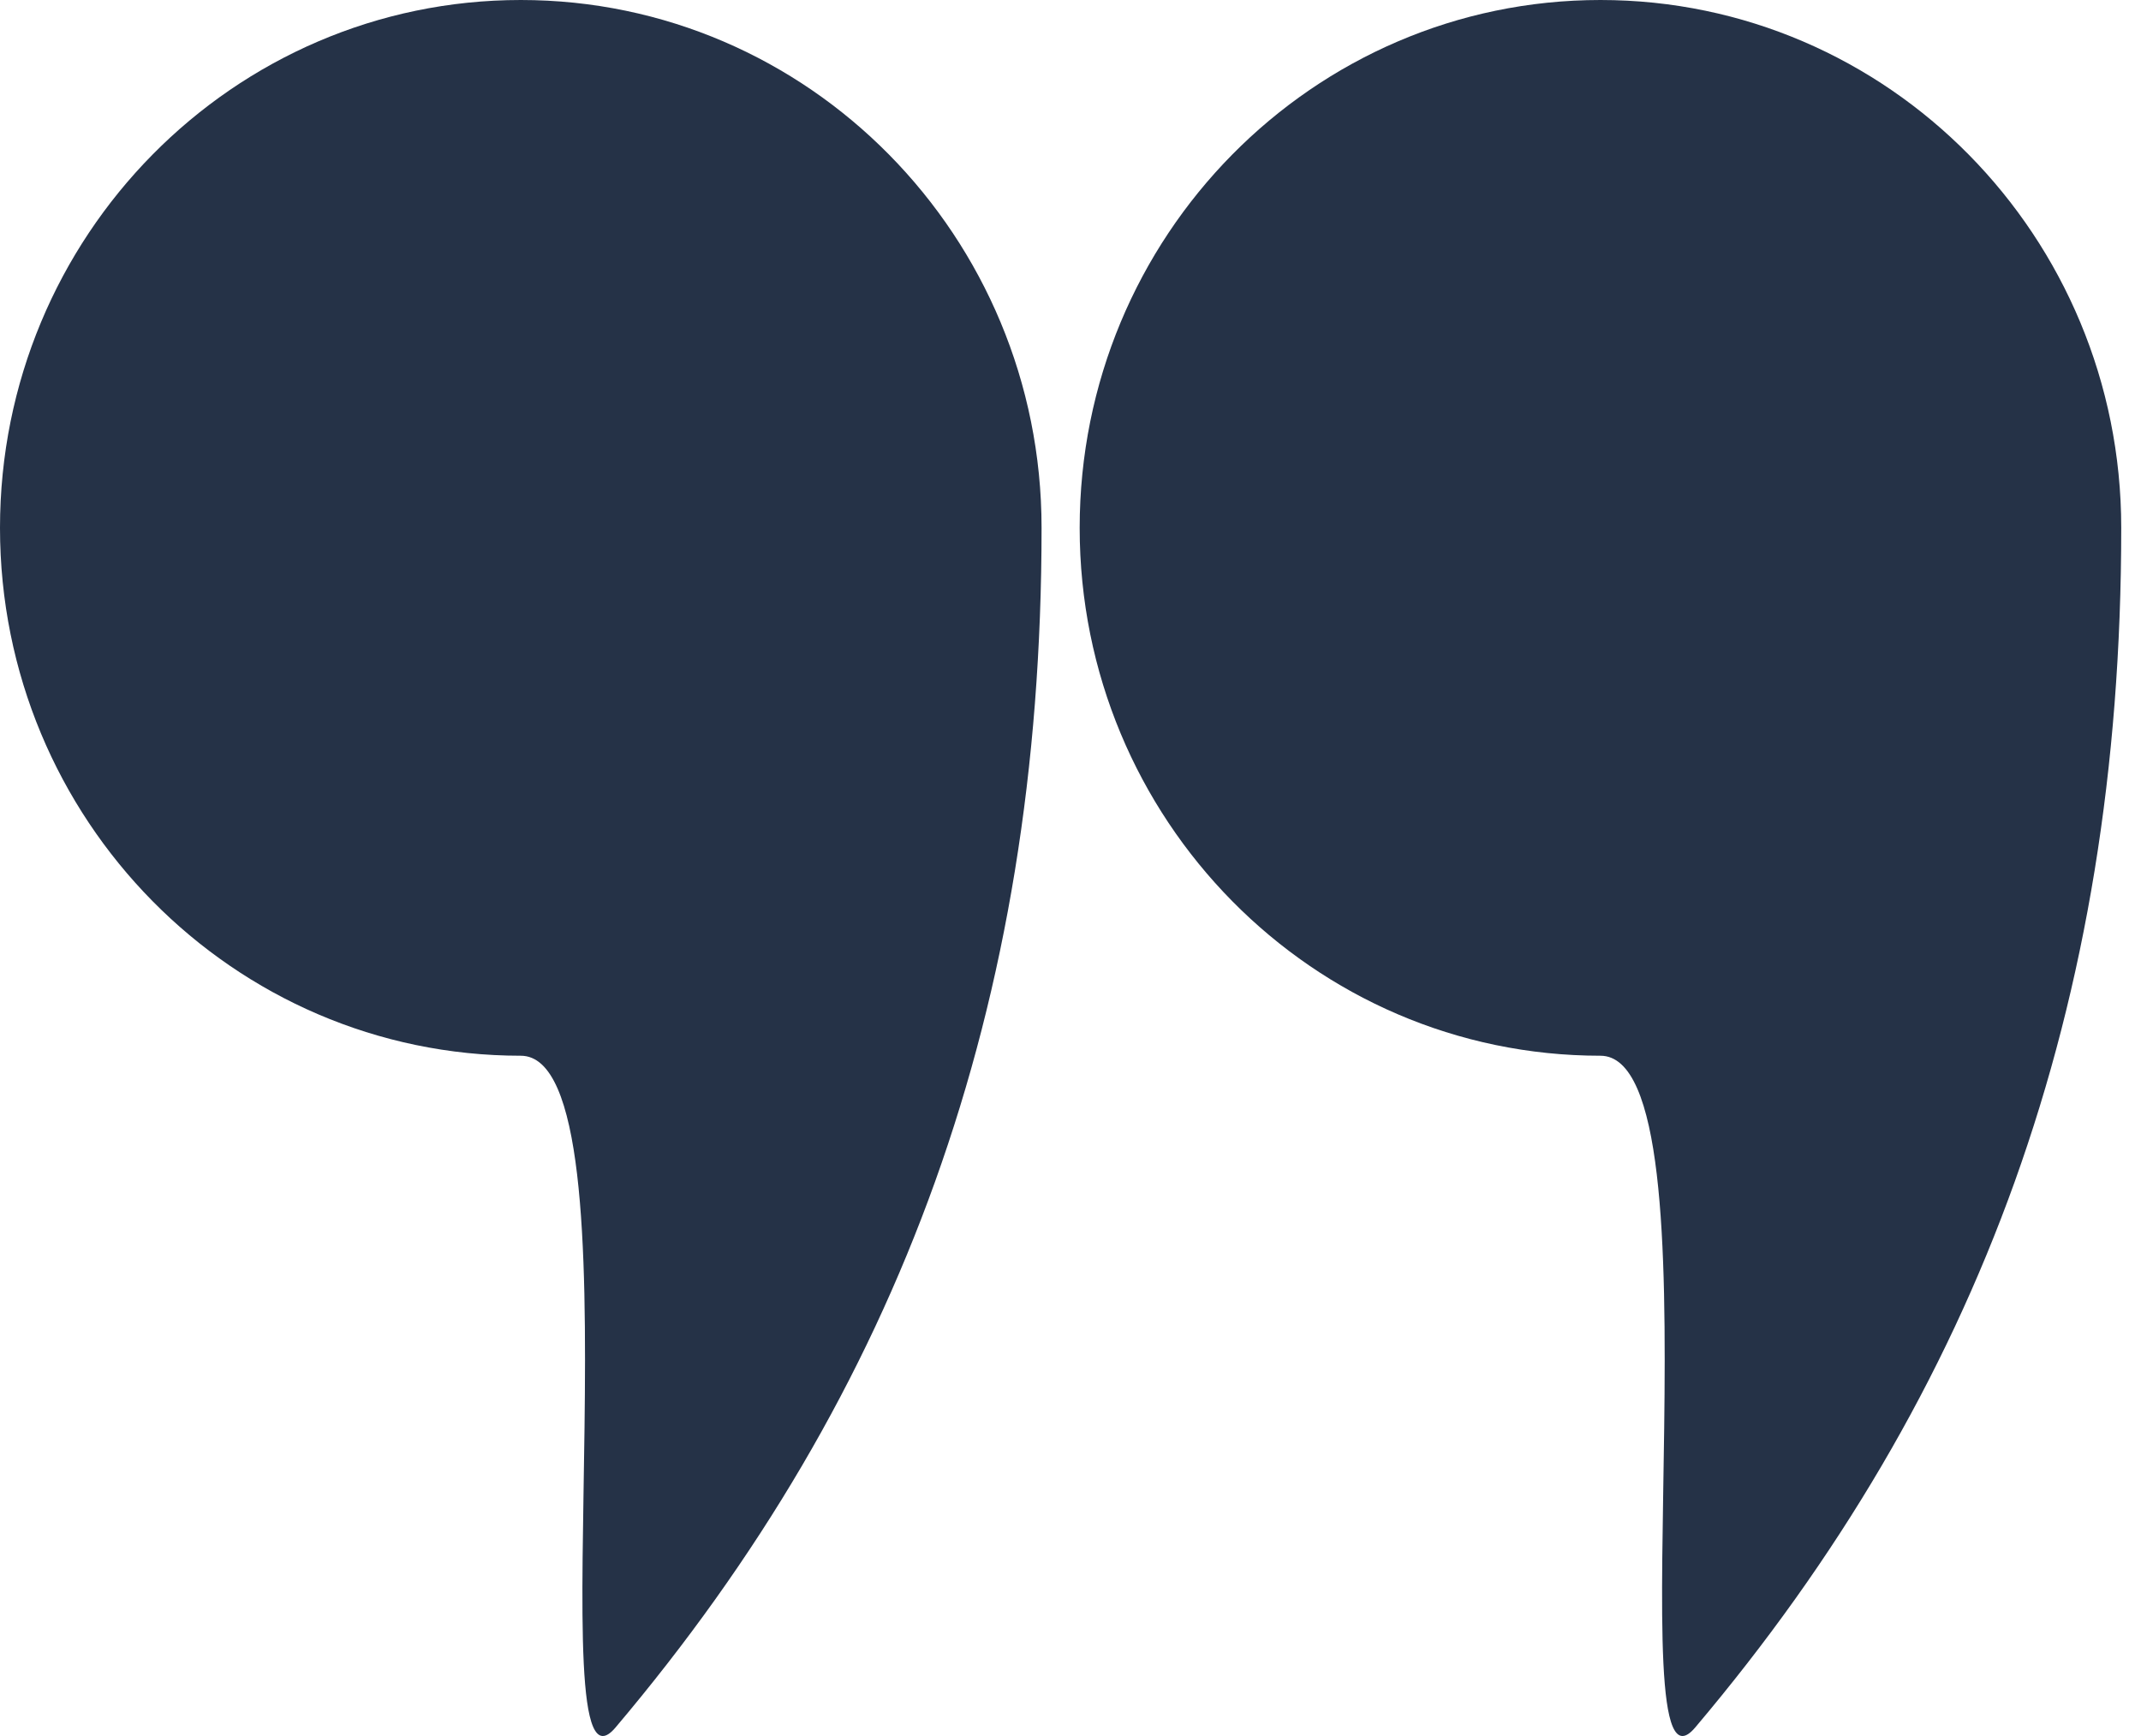
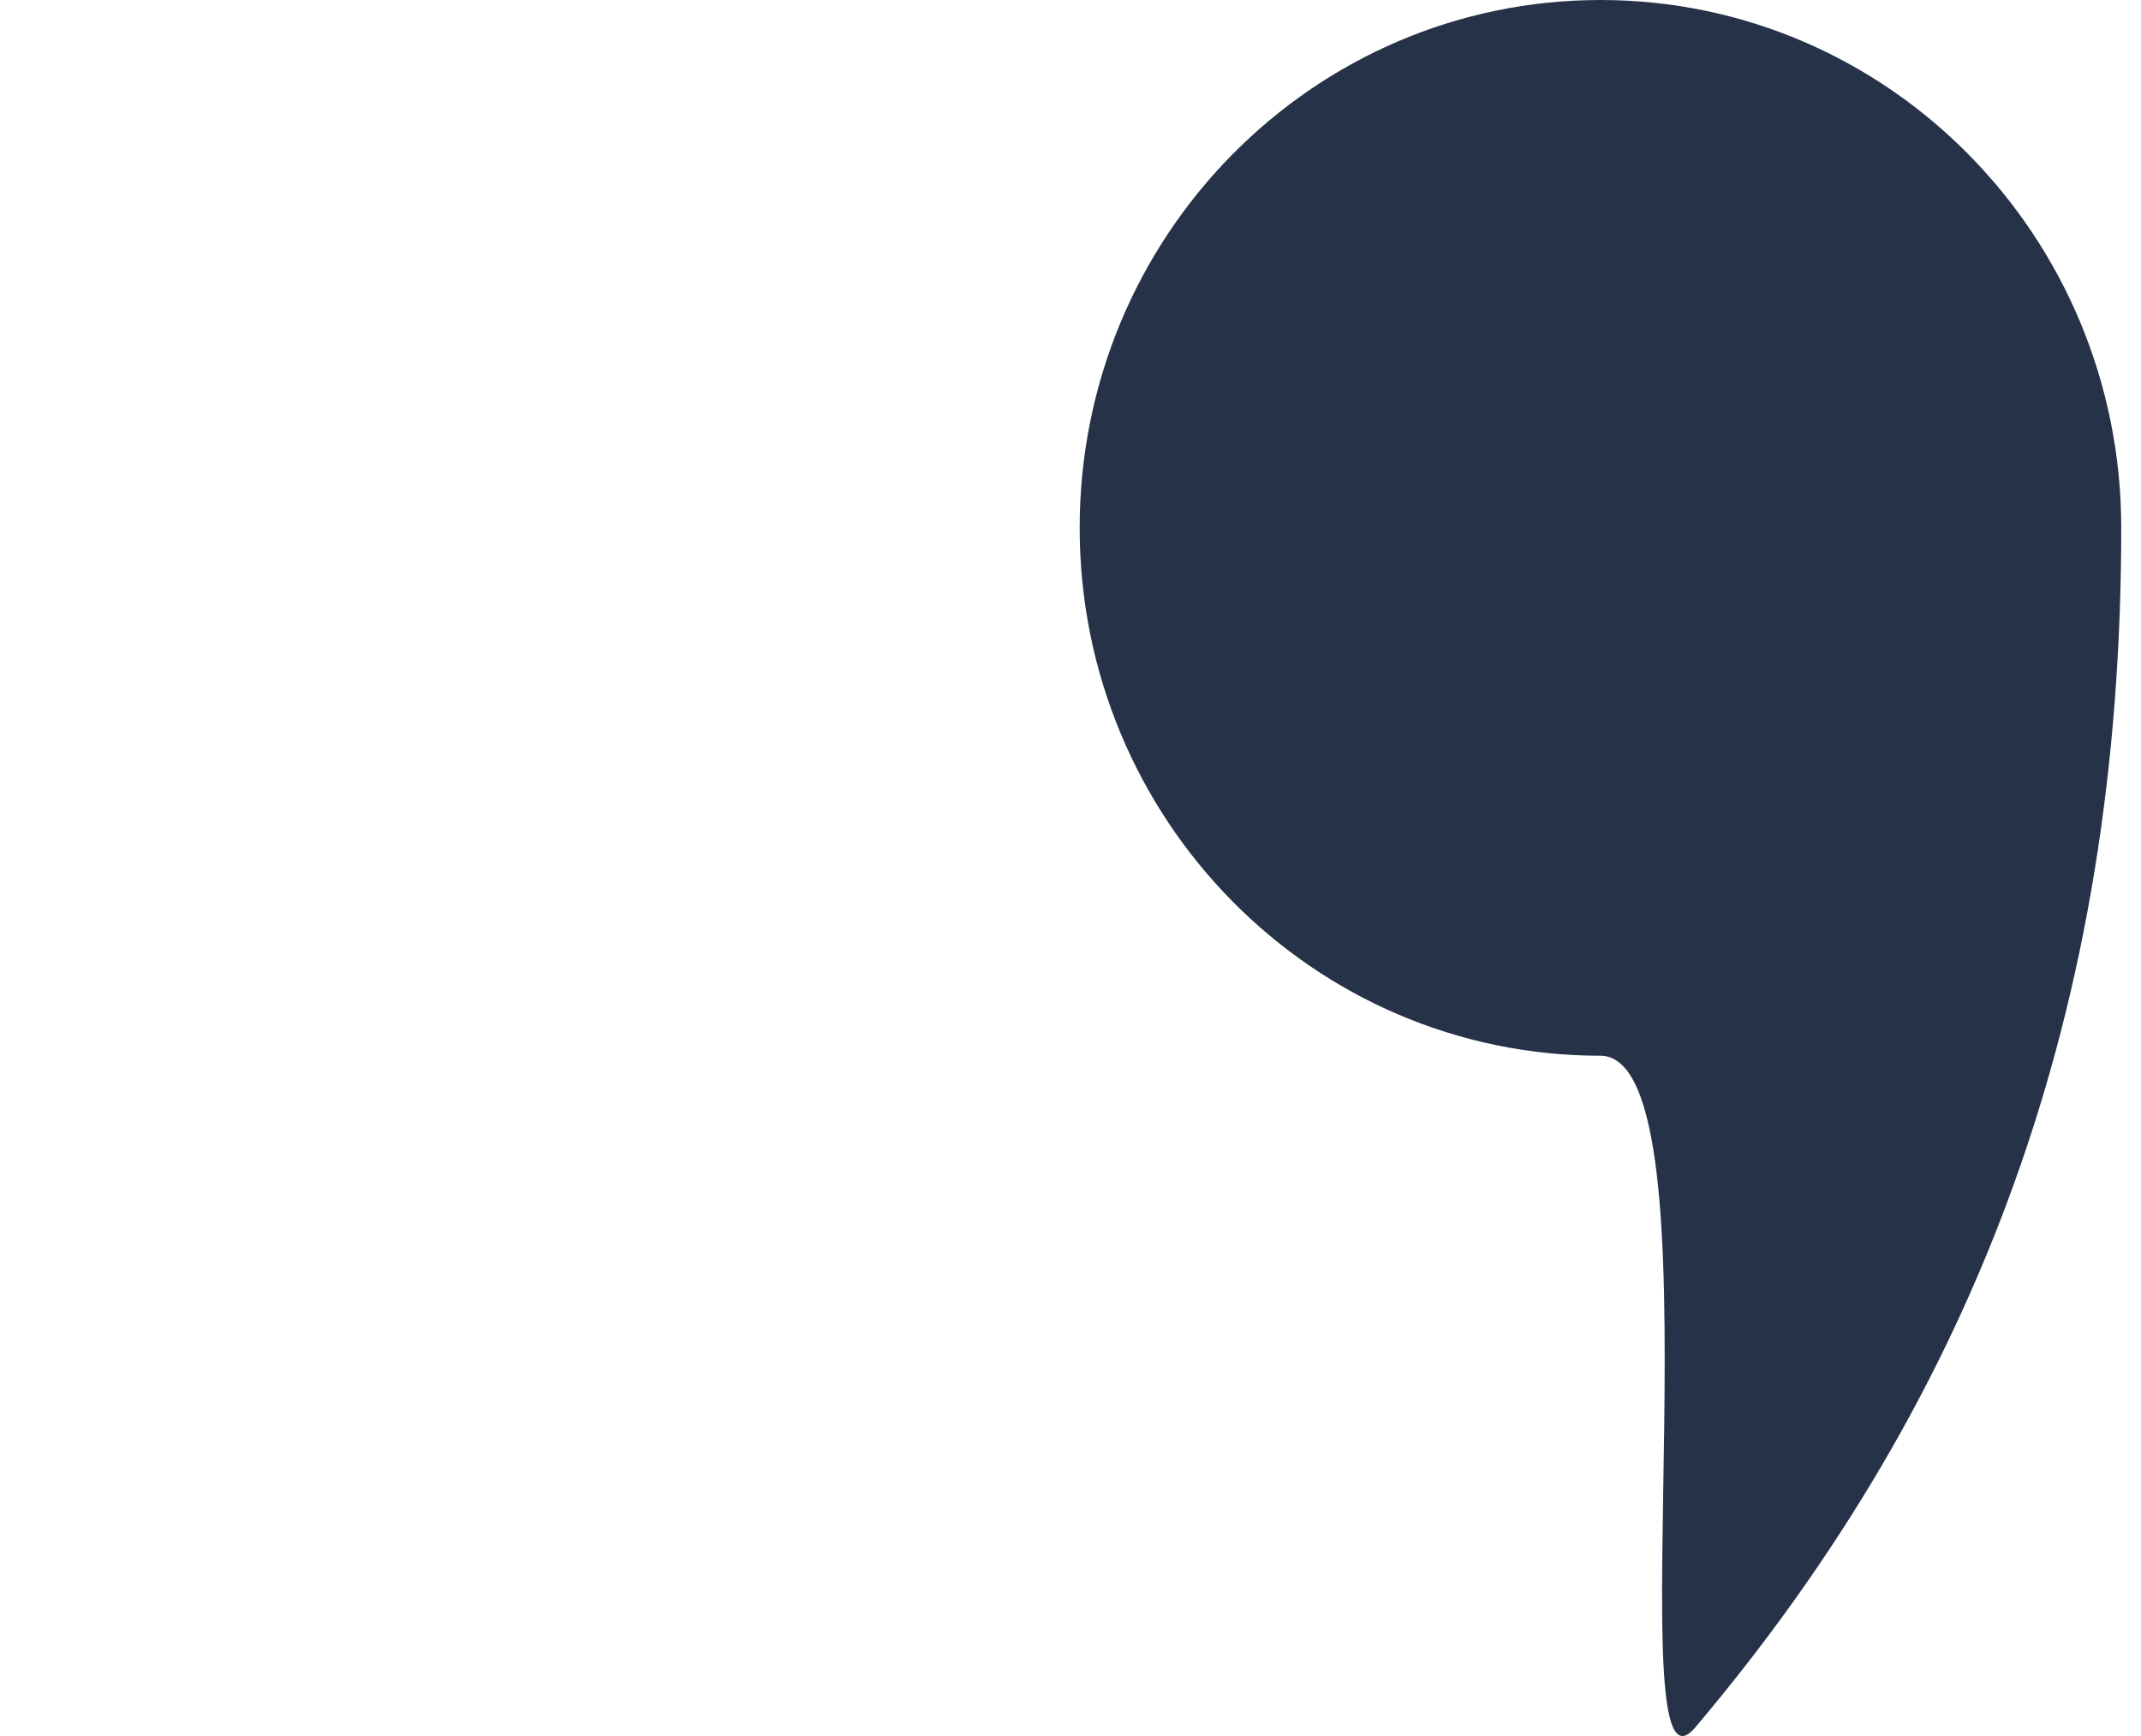
<svg xmlns="http://www.w3.org/2000/svg" width="74px" height="60px" viewBox="0 0 74 60" version="1.1">
  <title>Icon/Zitat Copy 2</title>
  <g id="Desktop" stroke="none" stroke-width="1" fill="none" fill-rule="evenodd">
    <g id="Dynamian/Kunden-DARK-ausgeklappt" transform="translate(-463, -3129)" fill="#253247">
      <g id="Group-5-Copy" transform="translate(463, 3031)">
        <g id="Icon/Zitat-Copy-2" transform="translate(0, 98)">
          <path d="M55.317,36.488 C59.664,36.488 55.754,63.061 58.59,59.707 C68.408,48.098 73.317,34.829 73.317,18.244 C73.317,8.168 65.258,0 55.317,0 C45.376,0 37.317,8.168 37.317,18.244 C37.317,28.32 45.376,36.488 55.317,36.488 Z" id="Oval" />
-           <path d="M18,36.488 C22.347,36.488 18.437,63.061 21.273,59.707 C31.091,48.098 36,34.829 36,18.244 C36,8.168 27.941,0 18,0 C8.059,0 0,8.168 0,18.244 C0,28.32 8.059,36.488 18,36.488 Z" id="Oval-Copy" />
        </g>
      </g>
    </g>
  </g>
</svg>